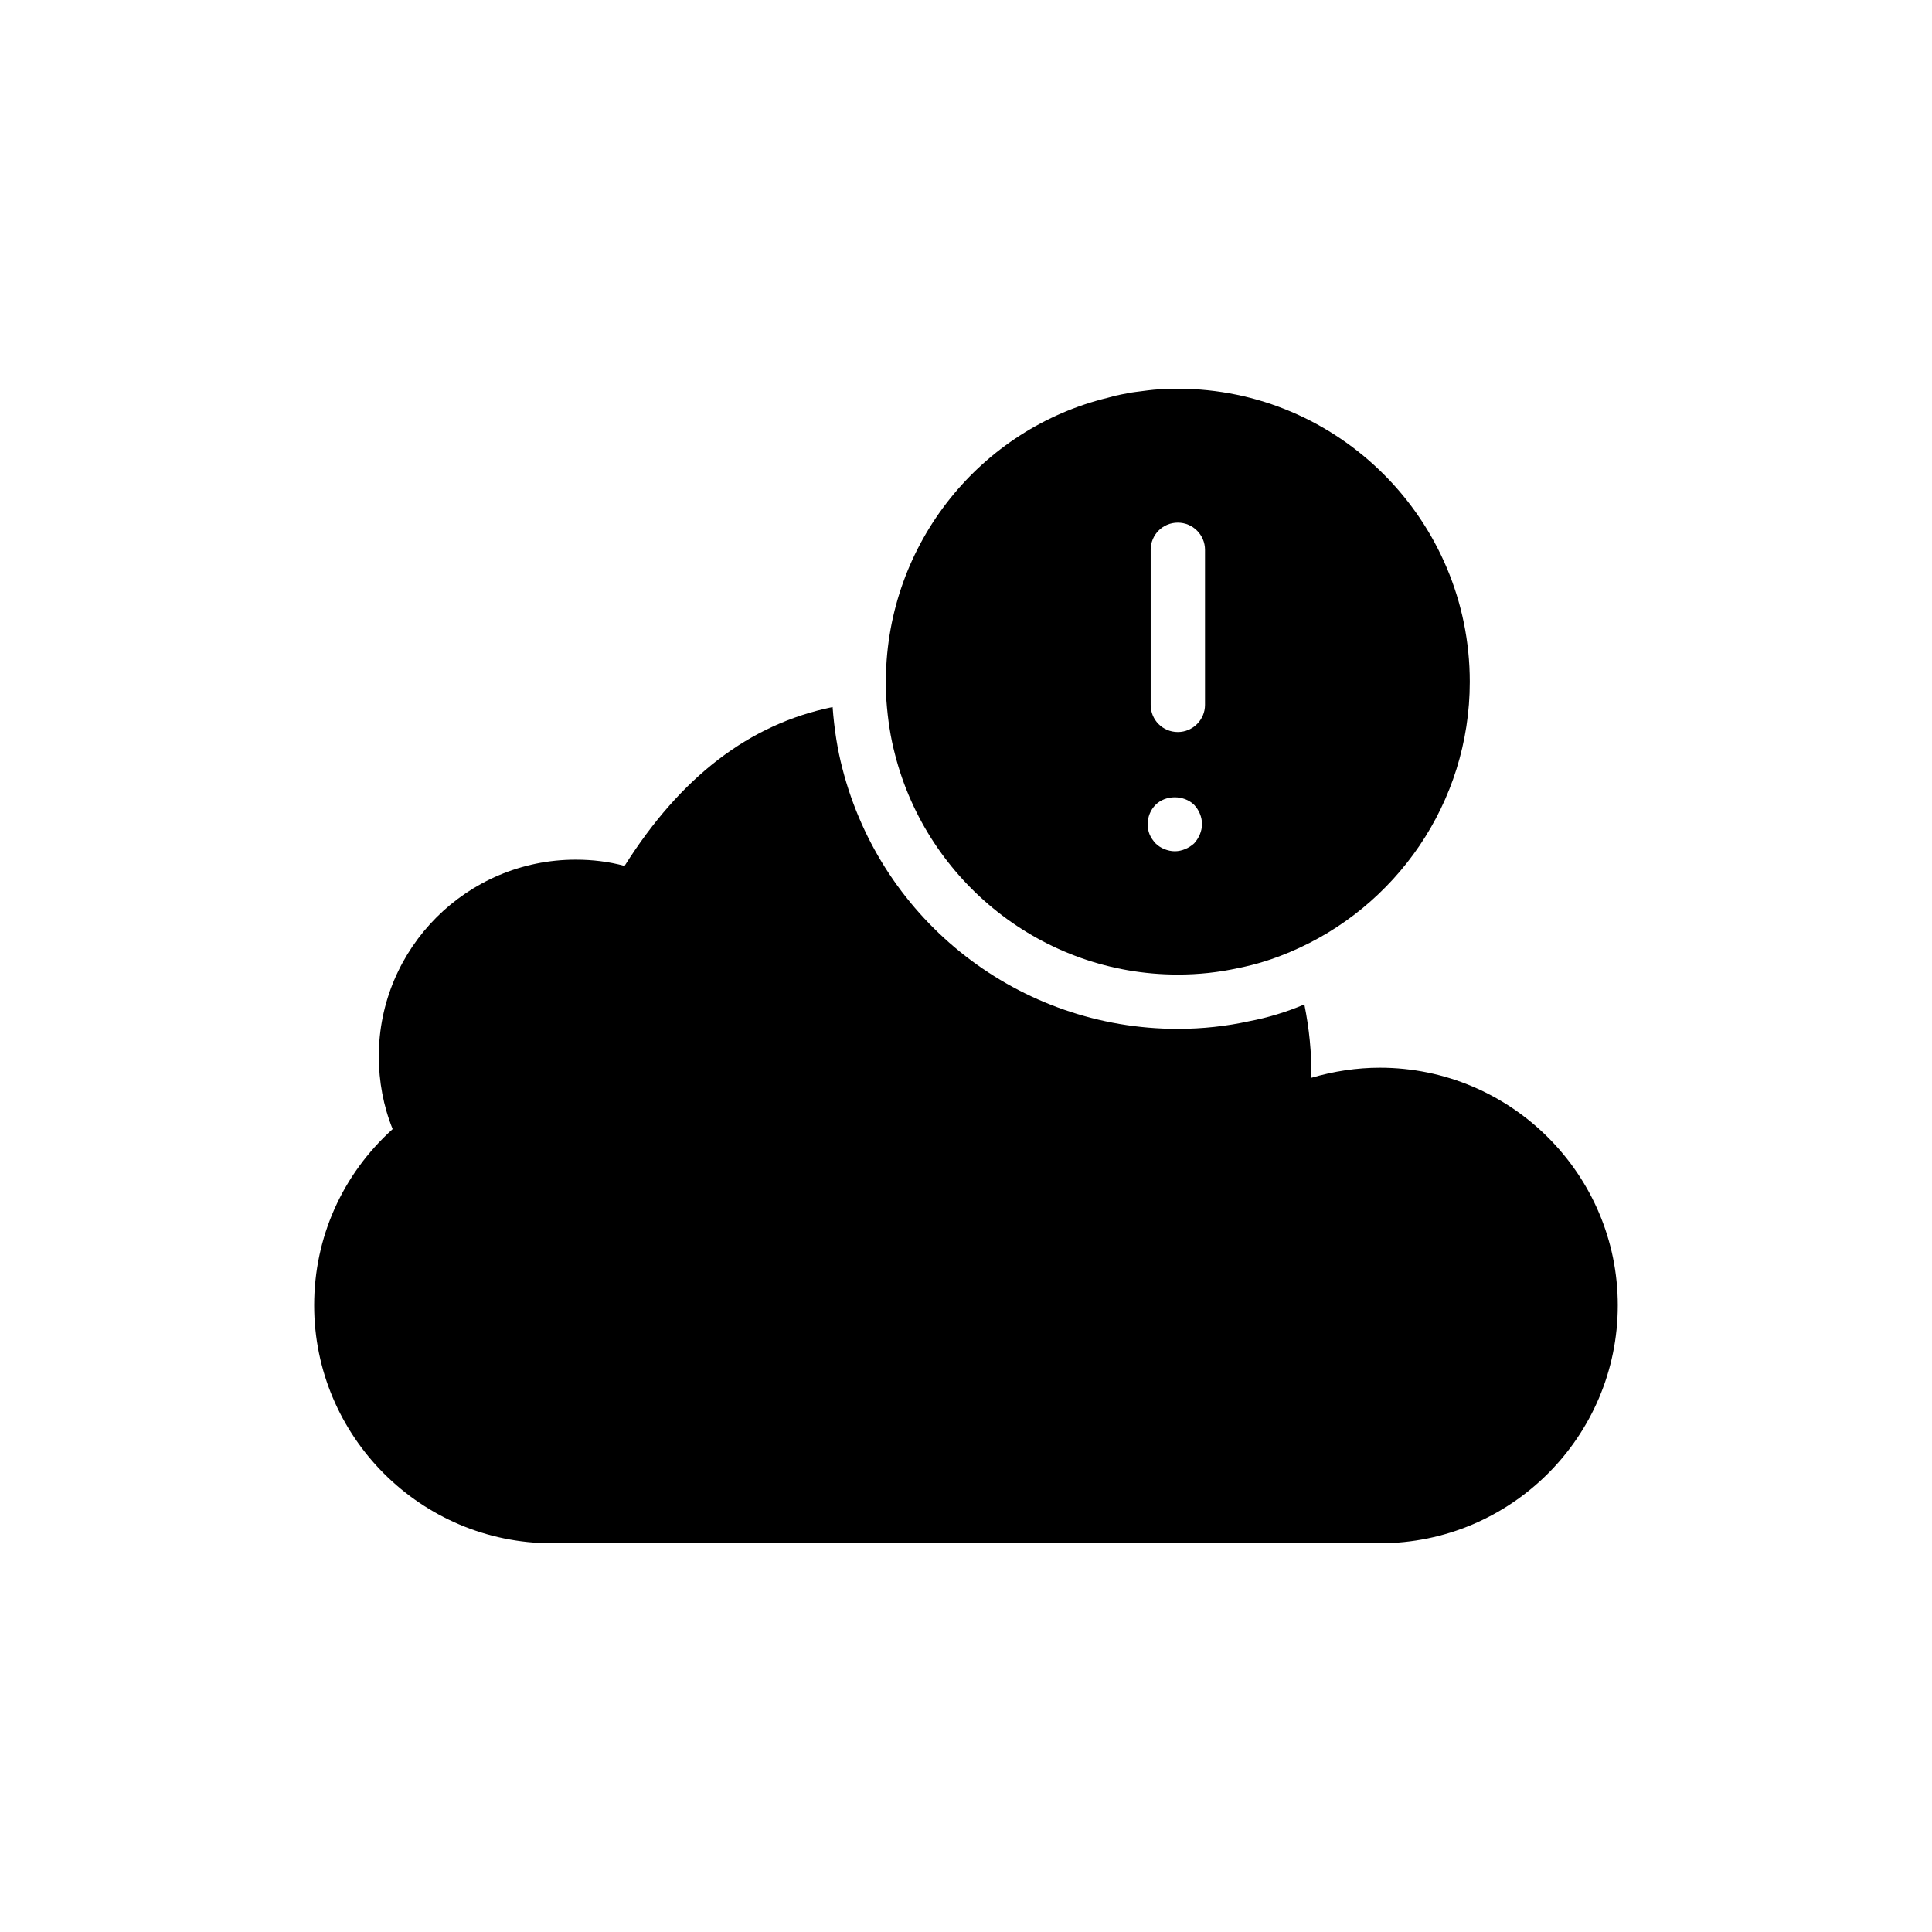
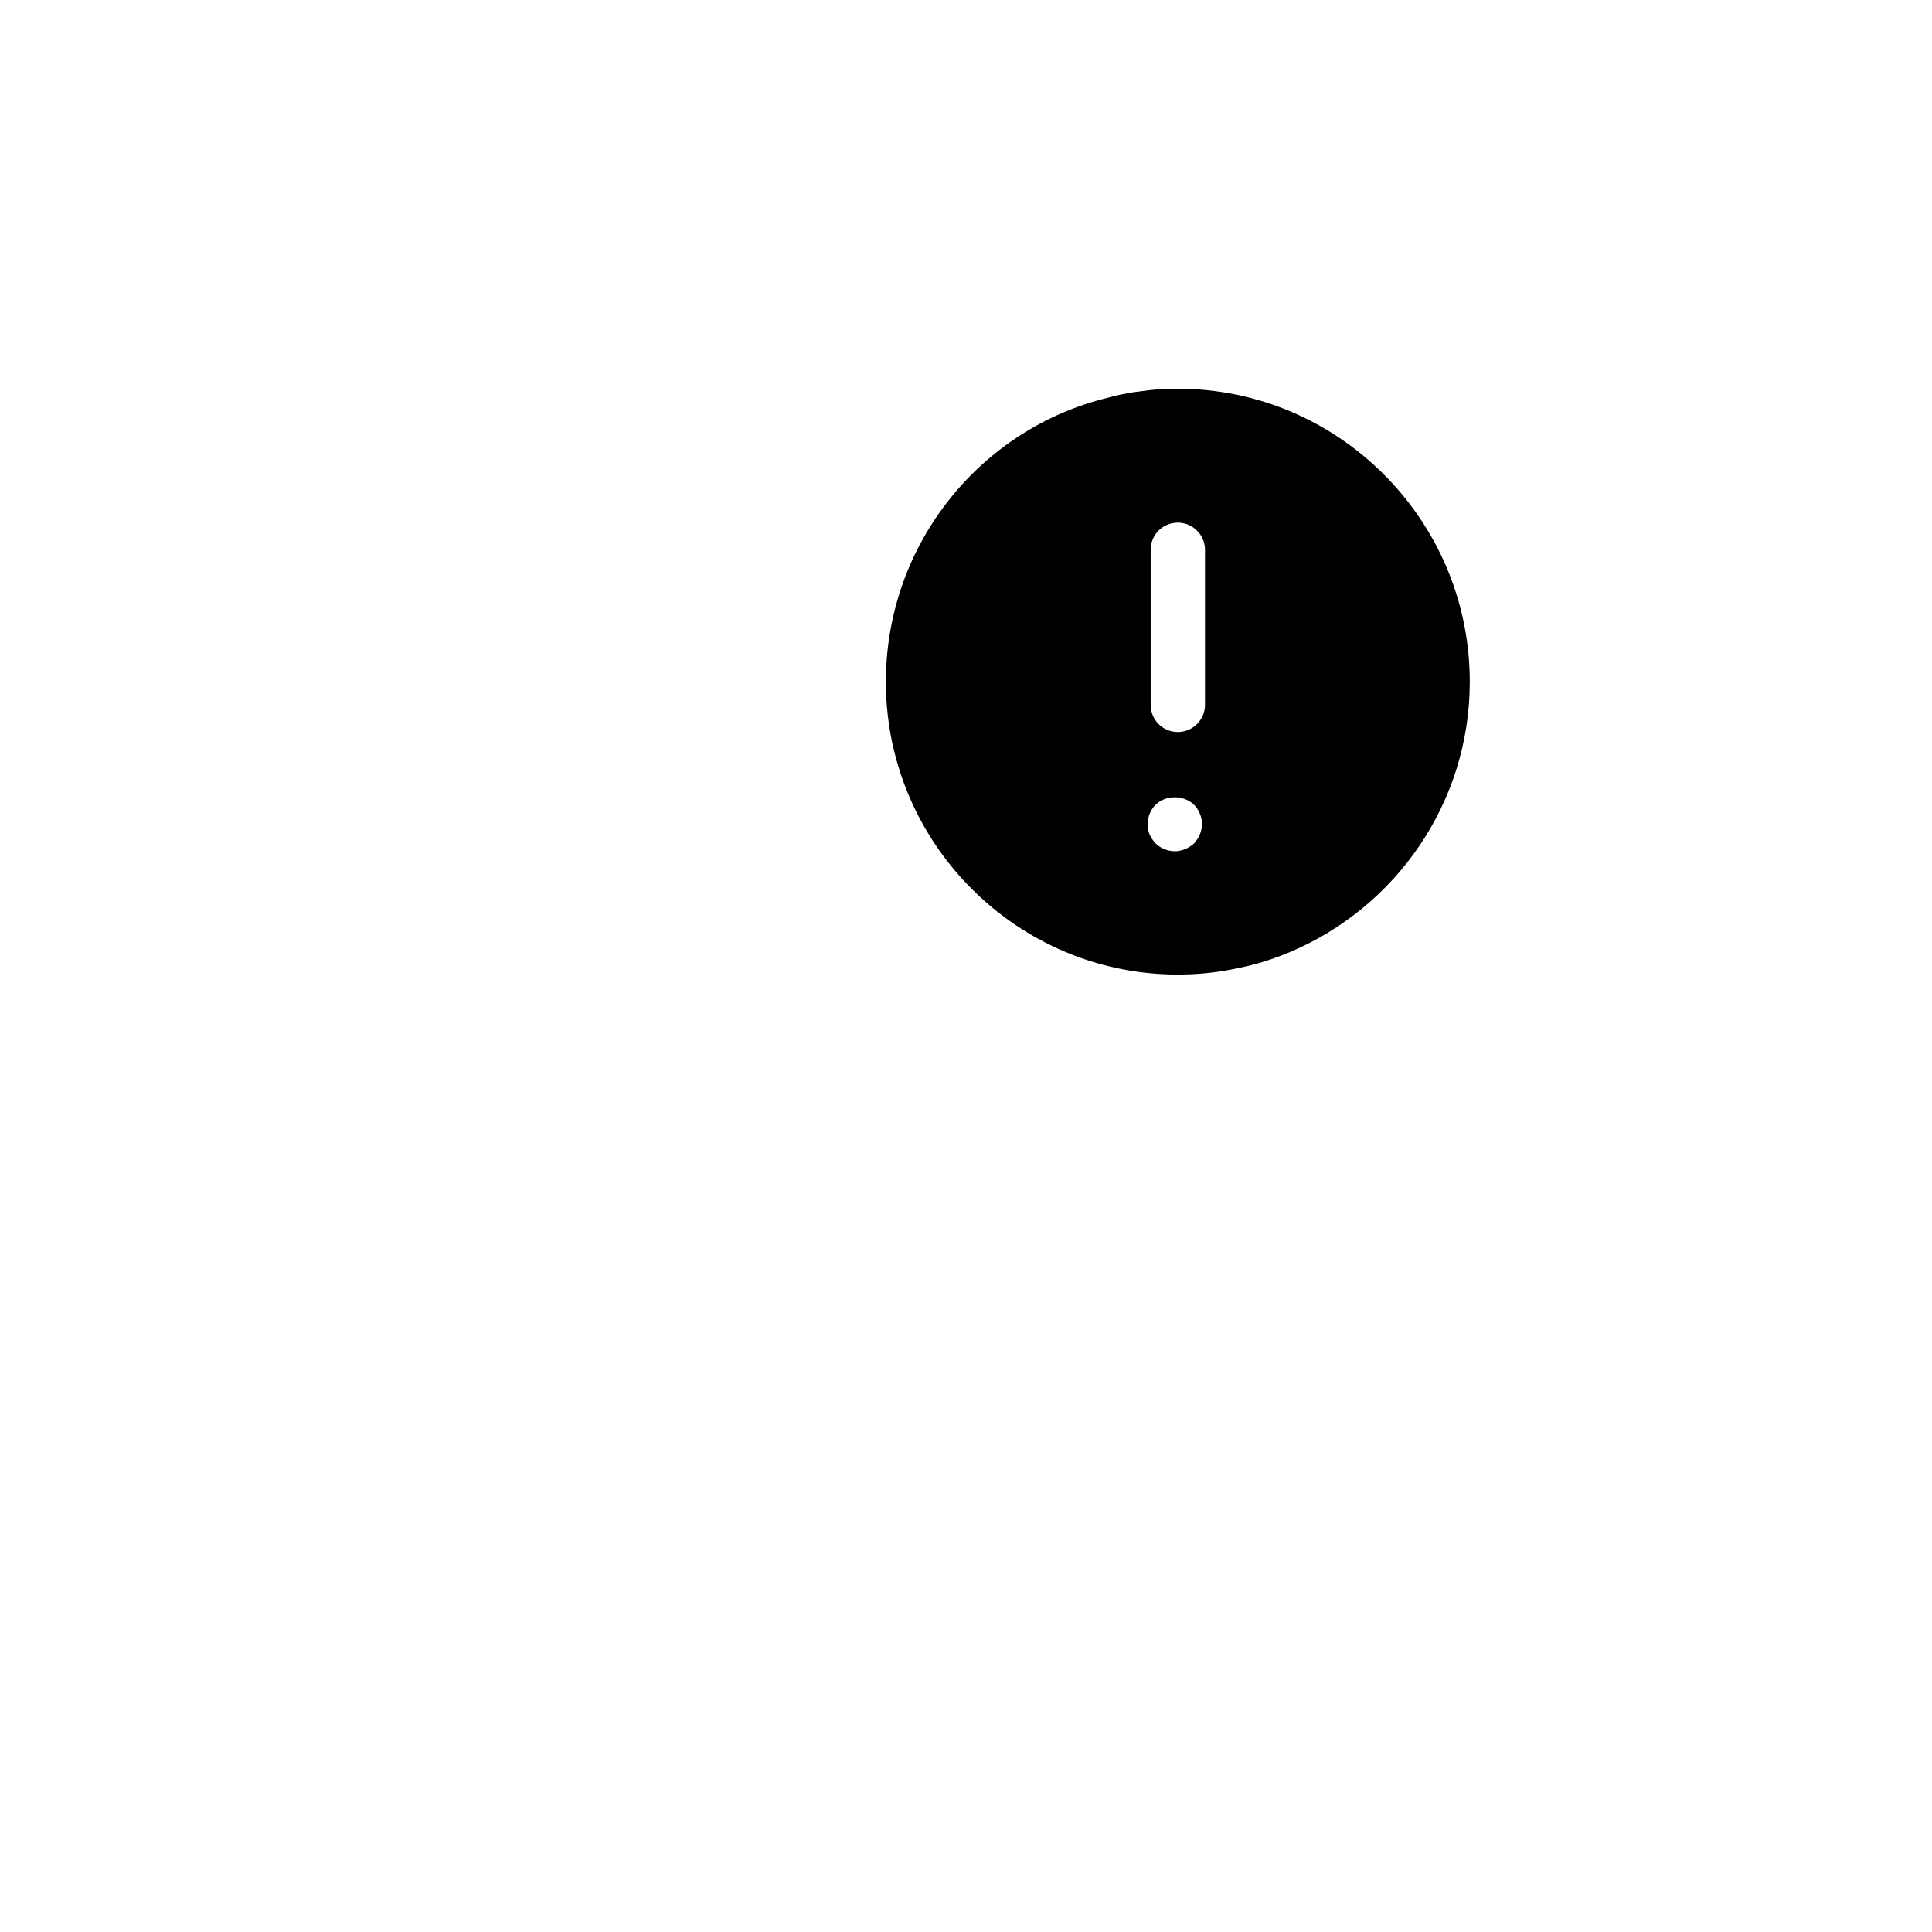
<svg xmlns="http://www.w3.org/2000/svg" fill="#000000" width="800px" height="800px" version="1.1" viewBox="144 144 512 512">
  <g>
-     <path d="m572.73 489.93c0 34.762-28.285 63.047-63.047 63.047h-219.45c-34.691 0-62.977-28.285-62.977-63.047 0-17.992 7.484-34.691 20.801-46.711-2.449-6.047-3.672-12.668-3.672-19.289 0-28.719 23.391-52.109 52.18-52.109 4.391 0 8.707 0.504 12.953 1.656 14.898-23.605 33.035-37.57 55.133-42.105 0.434 5.902 1.297 11.301 2.59 16.266 10.438 40.664 46.996 69.023 88.887 69.023 6.551 0 12.957-0.719 18.855-2.016 4.965-0.934 9.934-2.445 14.684-4.461 1.297 6.406 1.941 12.883 1.871 19.434 5.902-1.727 12.02-2.664 18.137-2.664 34.77 0 63.055 28.285 63.055 62.977z" />
    <path d="m456.14 247.02c-1.582 0-3.168 0.07-4.75 0.145-1.078 0.07-2.086 0.145-3.168 0.289-1.152 0.145-2.231 0.289-3.383 0.434-1.223 0.145-2.445 0.434-3.672 0.648-1.152 0.215-2.375 0.504-3.527 0.863-33.609 8.133-58.512 38.434-58.875 74.562v0.145 0.574c0 1.656 0.07 3.312 0.145 4.965 0.359 4.965 1.078 9.789 2.305 14.395 8.566 33.395 38.938 58.227 74.922 58.227 5.469 0 10.867-0.574 16.051-1.727 4.75-0.938 9.285-2.375 13.676-4.246 27.926-11.73 47.645-39.441 47.645-71.613 0.004-42.824-34.758-77.66-77.367-77.66zm5.832 118.11c-0.359 0.863-0.863 1.656-1.512 2.375-0.719 0.648-1.512 1.152-2.375 1.512s-1.801 0.574-2.734 0.574c-1.008 0-1.871-0.215-2.809-0.574-0.863-0.359-1.656-0.863-2.305-1.512-0.648-0.719-1.223-1.512-1.582-2.375-0.359-0.863-0.504-1.801-0.504-2.734 0-1.871 0.719-3.742 2.086-5.109 2.664-2.664 7.484-2.664 10.219 0 1.297 1.367 2.086 3.238 2.086 5.109 0.004 0.934-0.211 1.871-0.57 2.734zm1.367-34.332c0 3.957-3.238 7.199-7.199 7.199-4.031 0-7.199-3.238-7.199-7.199v-41.098c0-3.957 3.168-7.199 7.199-7.199 3.957 0 7.199 3.238 7.199 7.199z" />
  </g>
</svg>